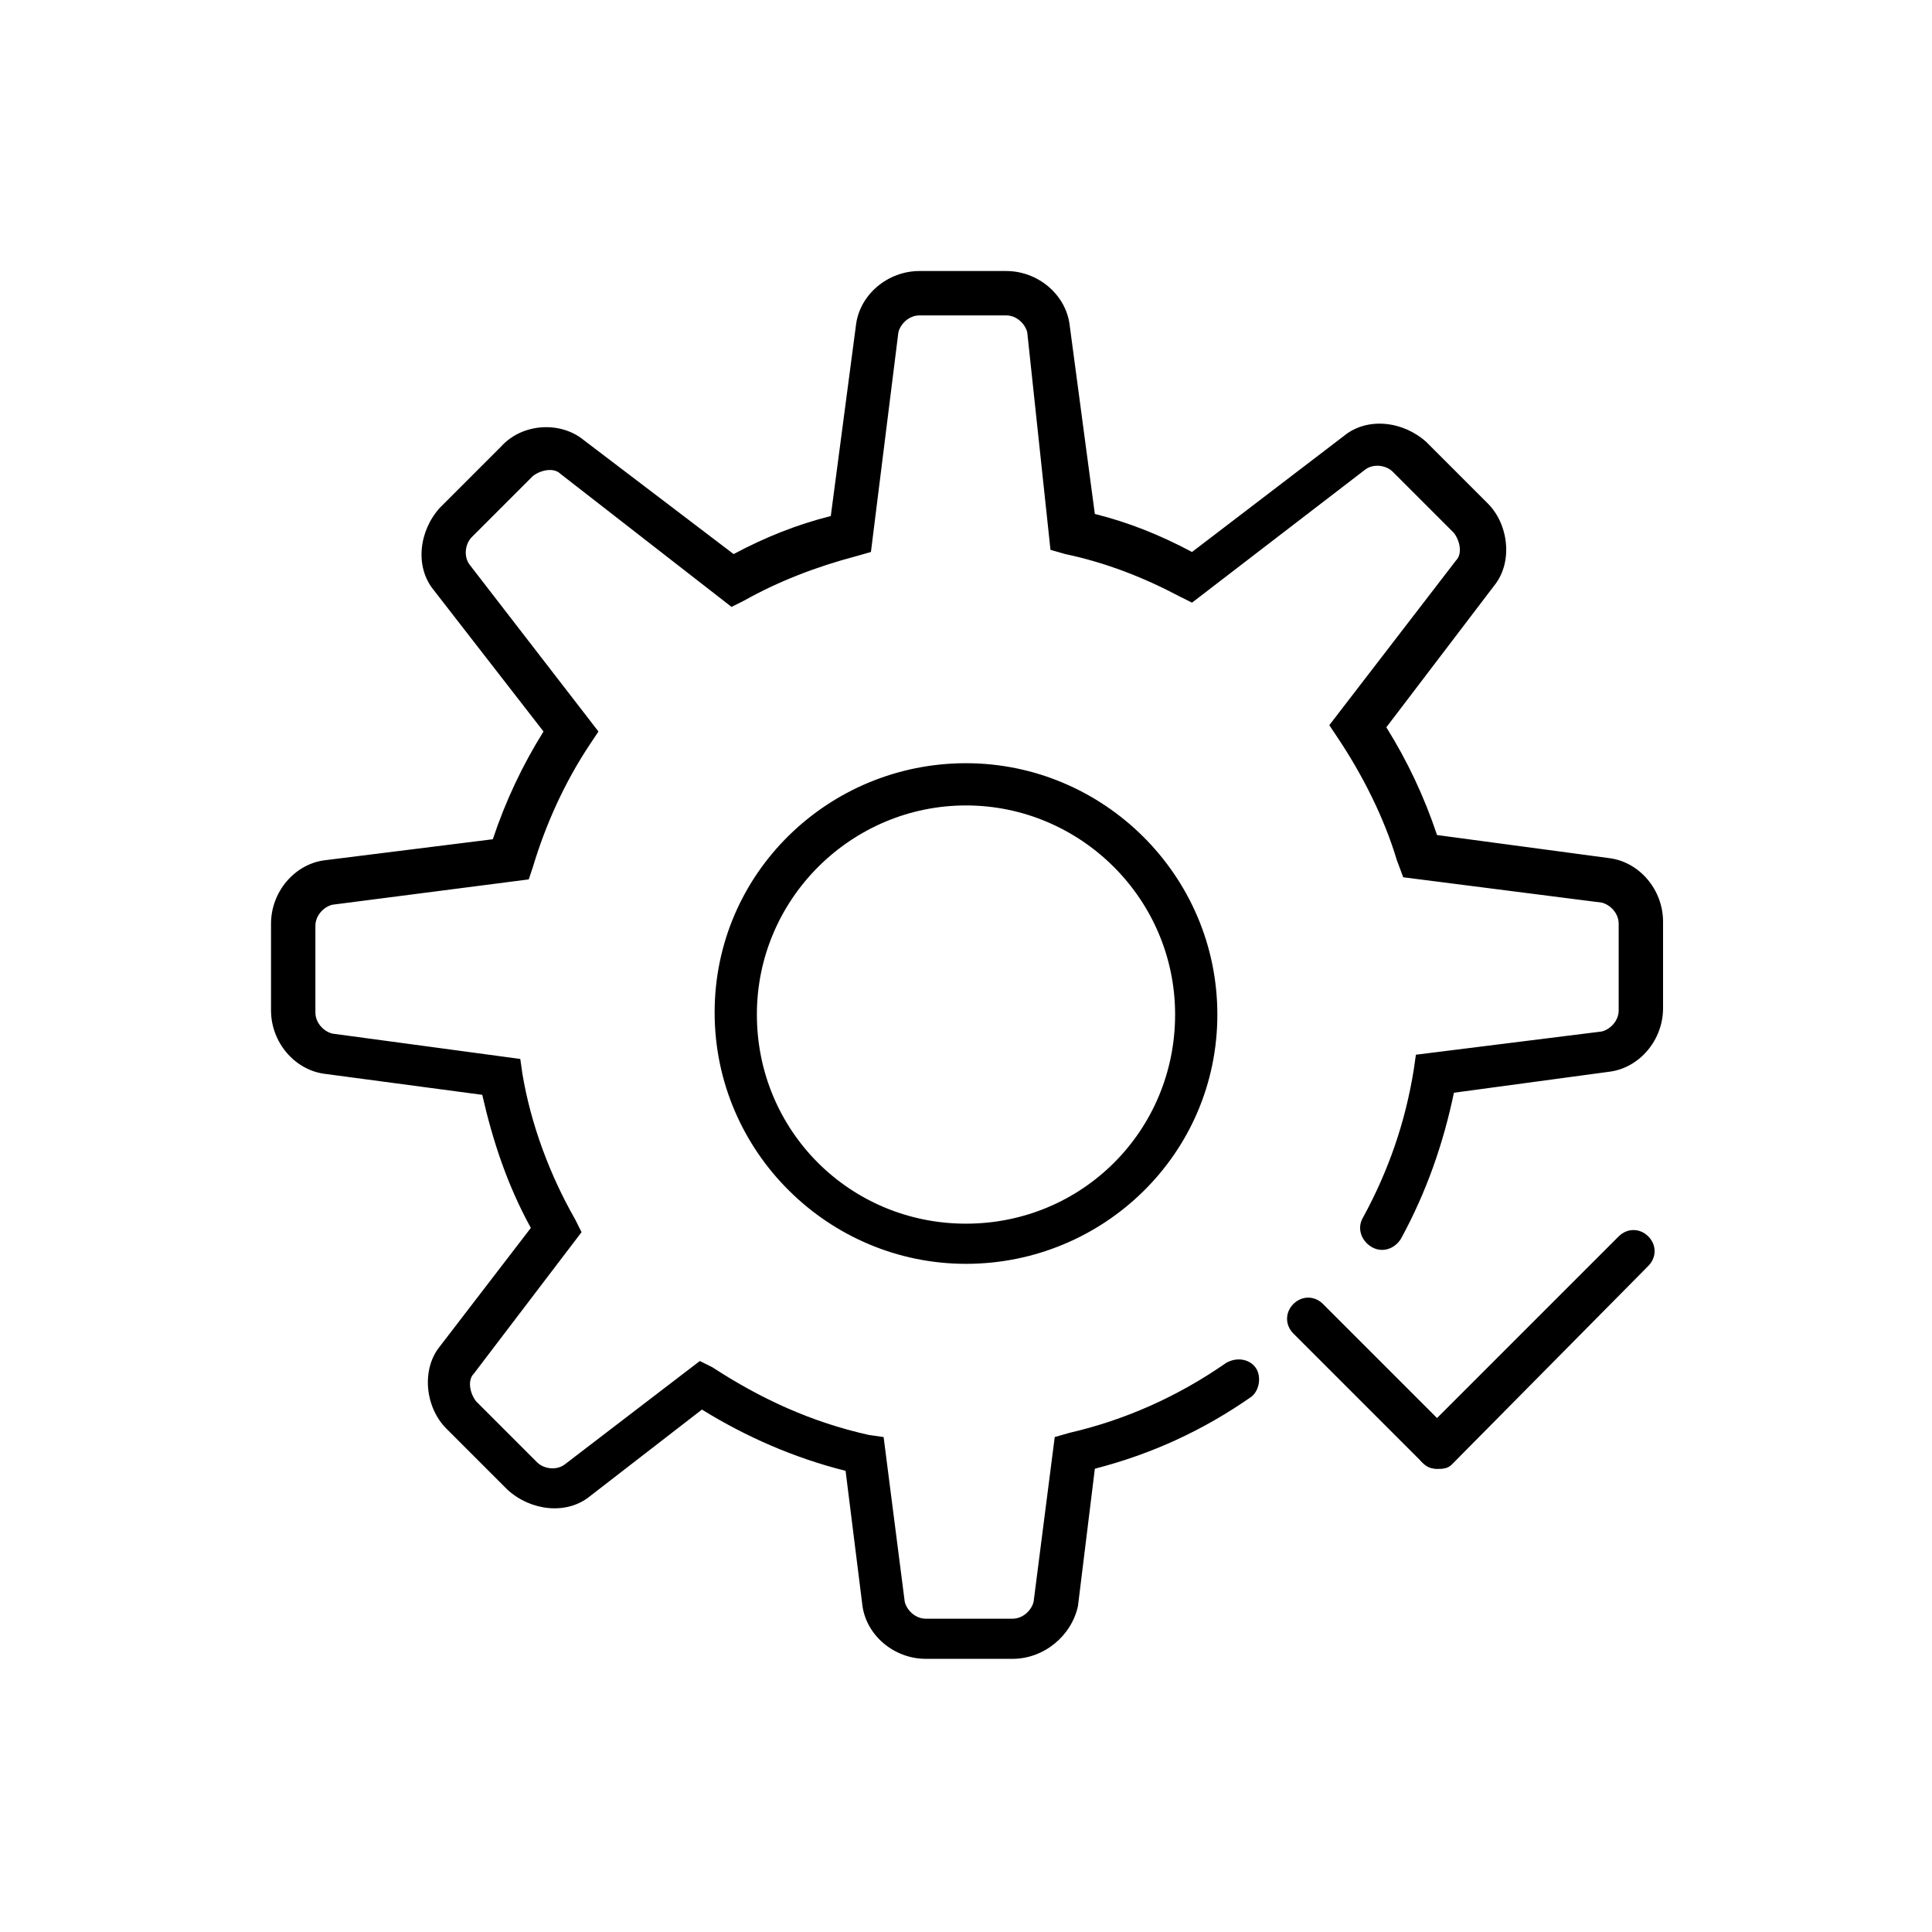
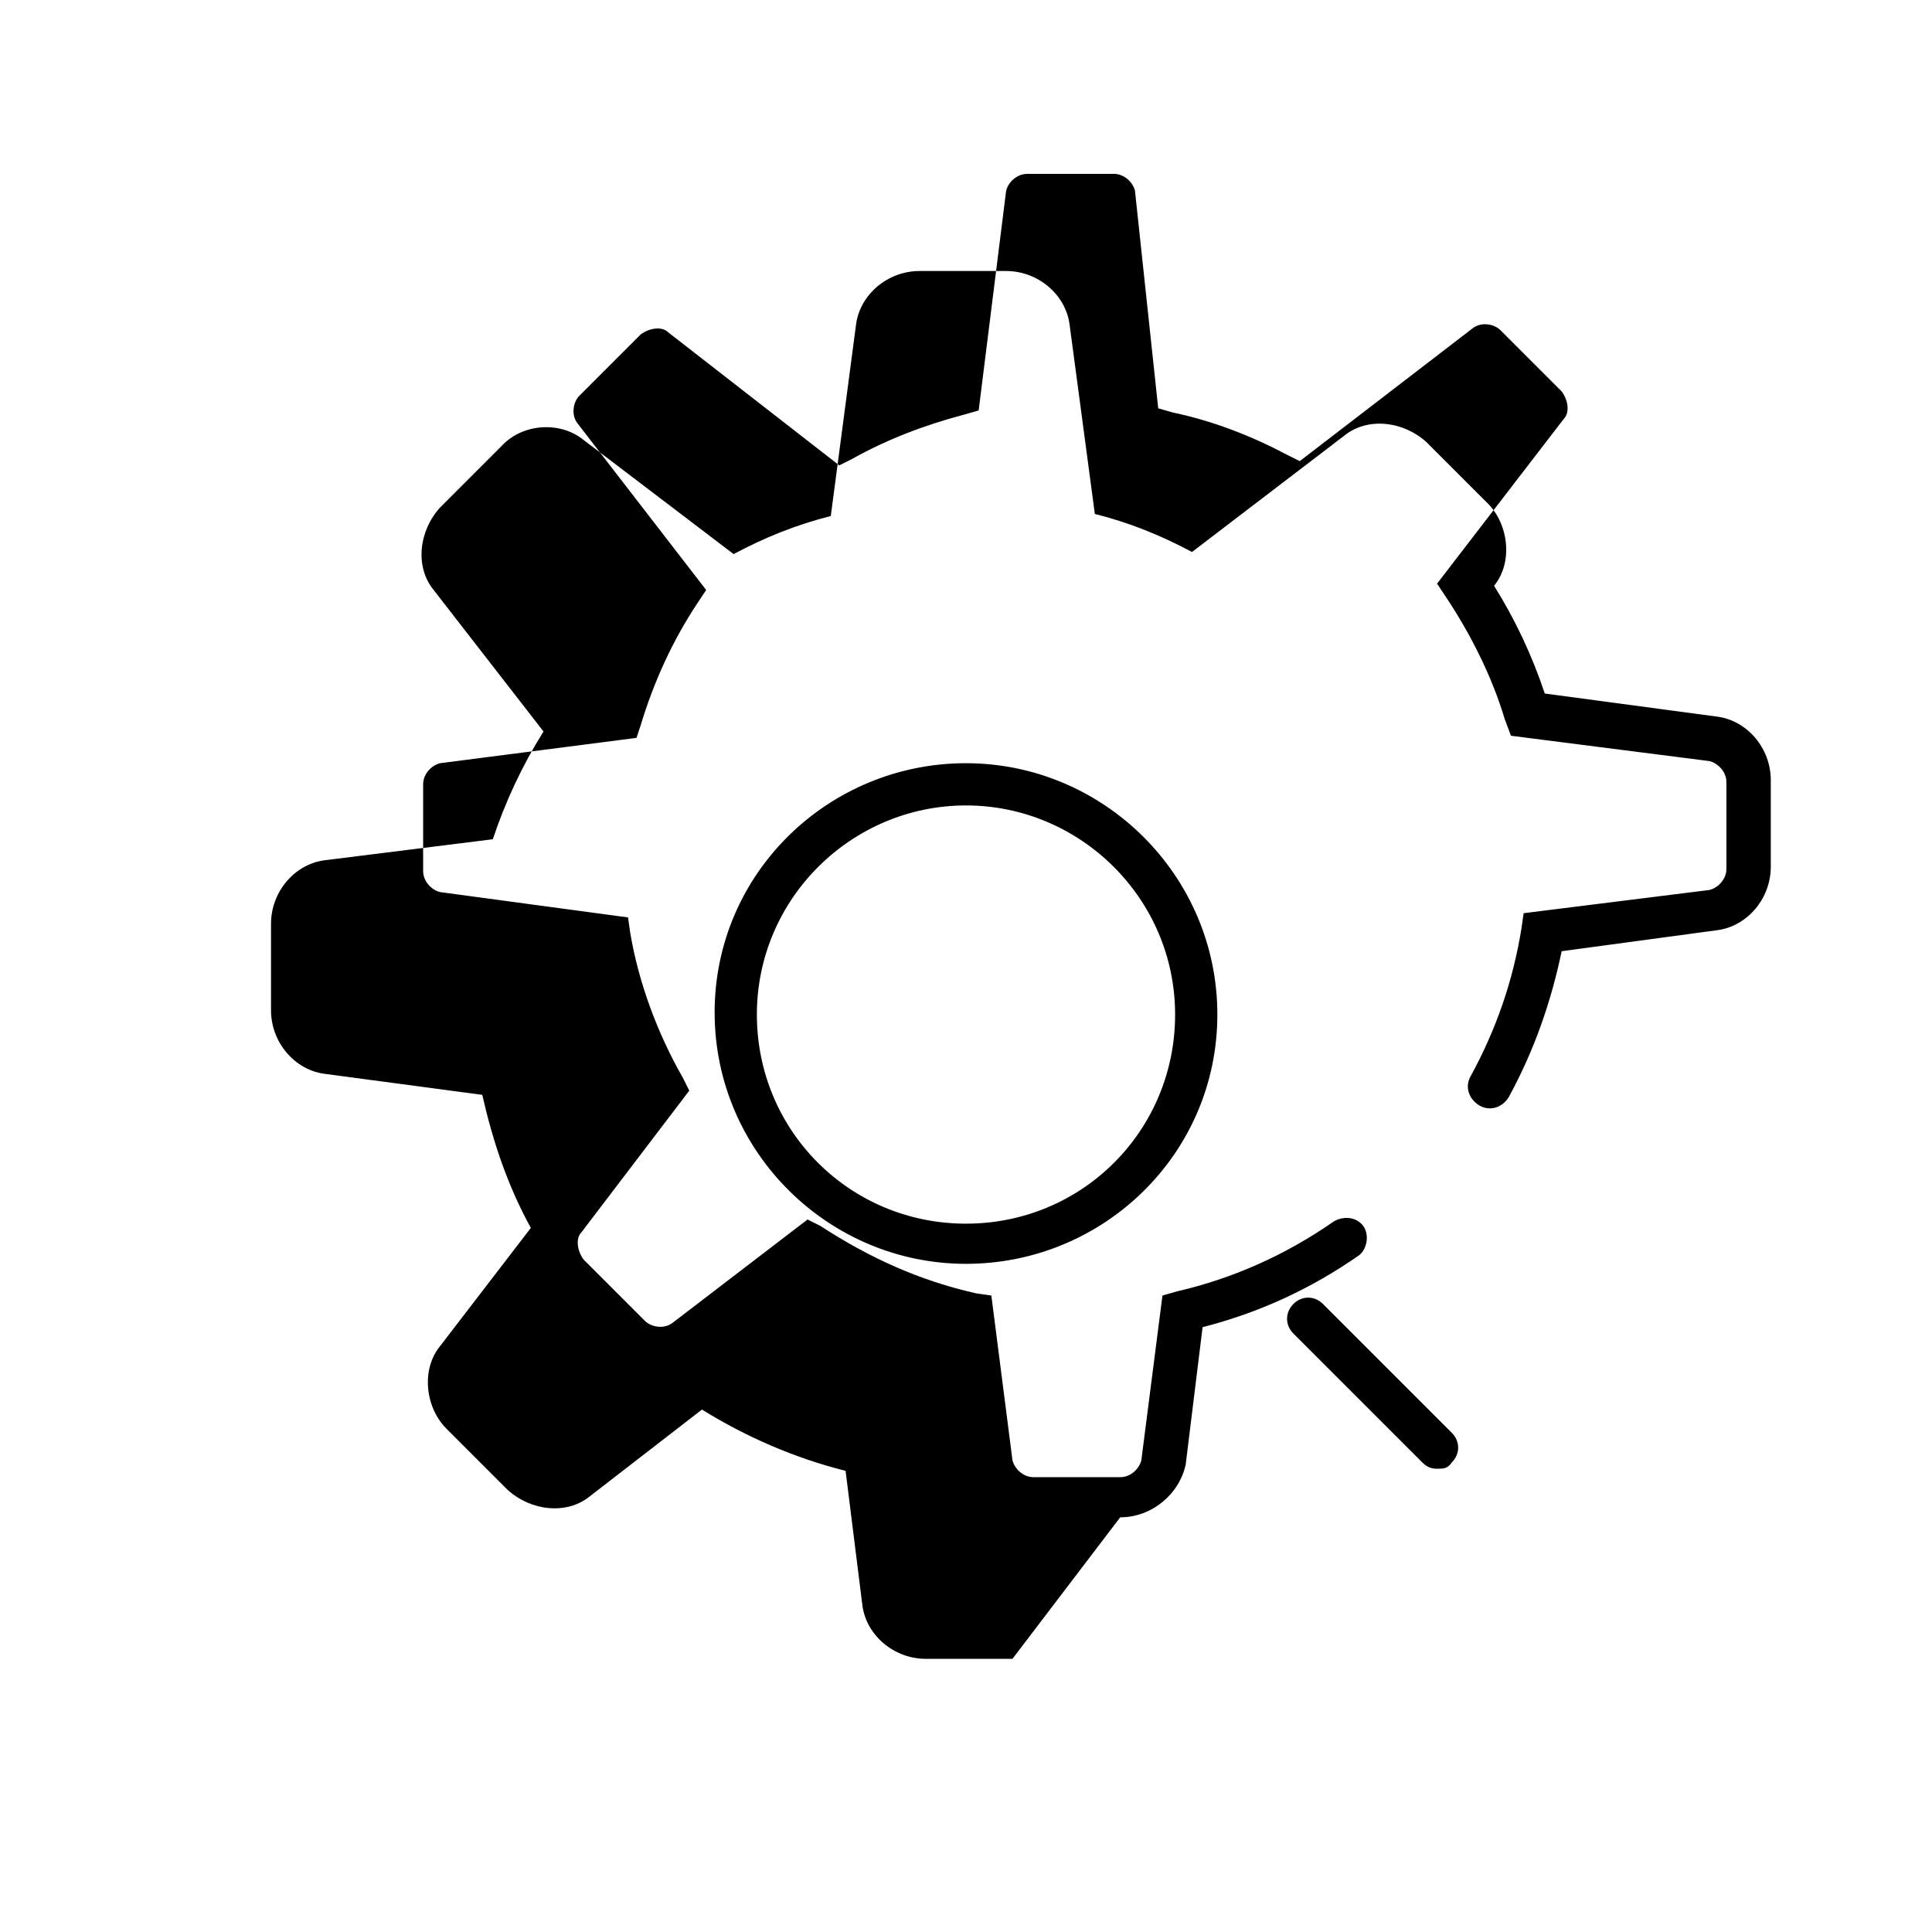
<svg xmlns="http://www.w3.org/2000/svg" fill="#000000" width="800px" height="800px" version="1.1" viewBox="144 144 512 512">
  <g>
-     <path d="m412.31 583.61h-22.953c-8.398 0-15.676-6.156-16.793-13.996l-4.477-35.828c-13.434-3.359-26.309-8.957-38.066-16.234l-29.668 22.953c-6.156 5.039-15.676 3.918-21.832-1.68l-16.234-16.234c-5.598-5.598-6.719-15.676-1.68-21.832l24.07-31.348c-6.156-11.195-10.078-22.953-12.875-35.266l-41.984-5.598c-7.836-1.121-13.996-8.398-13.996-16.793v-22.953c0-8.398 6.156-15.676 13.996-16.793l44.781-5.598c3.359-10.078 7.836-19.594 13.434-28.551l-29.109-37.504c-5.039-6.156-3.918-15.676 1.68-21.832l16.234-16.234c5.598-6.156 15.676-6.719 21.832-1.68l39.746 30.23c8.398-4.477 16.793-7.836 25.75-10.078l6.719-50.941c1.121-7.836 8.398-13.996 16.793-13.996h22.953c8.398 0 15.676 6.156 16.793 13.996l6.719 50.383c8.957 2.238 17.352 5.598 25.75 10.078l40.305-30.789c6.156-5.039 15.676-3.918 21.832 1.68l16.234 16.234c5.598 5.598 6.719 15.676 1.68 21.832l-28.551 37.504c5.598 8.957 10.078 18.473 13.434 28.551l45.902 6.156c7.836 1.121 13.996 8.398 13.996 16.793v22.953c0 8.398-6.156 15.676-13.996 16.793l-41.426 5.598c-2.801 13.434-7.277 26.309-13.996 38.625-1.68 2.801-5.039 3.918-7.836 2.238-2.801-1.68-3.918-5.039-2.238-7.836 6.719-12.316 11.195-25.191 13.434-39.184l0.559-3.918 49.262-6.156c2.238-0.559 4.477-2.801 4.477-5.598v-22.953c0-2.801-2.238-5.039-4.477-5.598l-52.621-6.719-1.672-4.481c-3.359-11.195-8.957-22.391-15.676-32.469l-2.238-3.359 33.586-43.664c1.68-1.68 1.121-5.039-0.559-7.277l-16.234-16.234c-1.68-1.68-5.039-2.238-7.277-0.559l-45.902 35.266-3.359-1.68c-9.516-5.039-19.594-8.957-30.23-11.195l-3.918-1.121-6.156-57.652c-0.559-2.238-2.801-4.477-5.598-4.477h-22.953c-2.801 0-5.039 2.238-5.598 4.477l-7.277 58.219-3.918 1.121c-10.637 2.801-20.711 6.719-29.668 11.754l-3.356 1.68-45.344-35.266c-1.68-1.68-5.039-1.121-7.277 0.559l-16.234 16.234c-1.68 1.68-2.238 5.039-0.559 7.277l34.148 44.223-2.238 3.359c-6.719 10.078-11.754 21.273-15.113 32.469l-1.121 3.359-52.062 6.715c-2.238 0.559-4.477 2.801-4.477 5.598v22.953c0 2.801 2.238 5.039 4.477 5.598l49.82 6.719 0.559 3.918c2.238 13.434 7.277 26.871 13.996 38.625l1.68 3.359-28.551 37.504c-1.68 1.68-1.121 5.039 0.559 7.277l16.234 16.234c1.68 1.68 5.039 2.238 7.277 0.559l35.828-27.43 3.359 1.68c12.875 8.398 26.309 14.555 41.426 17.914l3.918 0.559 5.598 43.664c0.559 2.238 2.801 4.477 5.598 4.477h22.953c2.801 0 5.039-2.238 5.598-4.477l5.598-43.664 3.918-1.121c14.555-3.359 28.551-9.516 41.426-18.473 2.801-1.68 6.156-1.121 7.836 1.121 1.68 2.238 1.121 6.156-1.121 7.836-12.875 8.957-26.309 15.113-41.426 19.031l-4.477 36.387c-1.68 7.84-8.957 13.996-17.355 13.996zm-12.312-104.68c-36.387 0-66.613-29.668-66.613-66.613-0.004-36.949 30.227-66.059 66.613-66.059s66.613 29.668 66.613 66.613c0 36.949-30.23 66.059-66.613 66.059zm0-121.48c-30.23 0-55.418 24.629-55.418 55.418 0 30.789 24.629 55.418 55.418 55.418s55.418-24.629 55.418-55.418c0-30.785-25.191-55.418-55.418-55.418z" />
+     <path d="m412.31 583.61h-22.953c-8.398 0-15.676-6.156-16.793-13.996l-4.477-35.828c-13.434-3.359-26.309-8.957-38.066-16.234l-29.668 22.953c-6.156 5.039-15.676 3.918-21.832-1.68l-16.234-16.234c-5.598-5.598-6.719-15.676-1.68-21.832l24.07-31.348c-6.156-11.195-10.078-22.953-12.875-35.266l-41.984-5.598c-7.836-1.121-13.996-8.398-13.996-16.793v-22.953c0-8.398 6.156-15.676 13.996-16.793l44.781-5.598c3.359-10.078 7.836-19.594 13.434-28.551l-29.109-37.504c-5.039-6.156-3.918-15.676 1.68-21.832l16.234-16.234c5.598-6.156 15.676-6.719 21.832-1.68l39.746 30.23c8.398-4.477 16.793-7.836 25.75-10.078l6.719-50.941c1.121-7.836 8.398-13.996 16.793-13.996h22.953c8.398 0 15.676 6.156 16.793 13.996l6.719 50.383c8.957 2.238 17.352 5.598 25.75 10.078l40.305-30.789c6.156-5.039 15.676-3.918 21.832 1.68l16.234 16.234c5.598 5.598 6.719 15.676 1.68 21.832c5.598 8.957 10.078 18.473 13.434 28.551l45.902 6.156c7.836 1.121 13.996 8.398 13.996 16.793v22.953c0 8.398-6.156 15.676-13.996 16.793l-41.426 5.598c-2.801 13.434-7.277 26.309-13.996 38.625-1.68 2.801-5.039 3.918-7.836 2.238-2.801-1.68-3.918-5.039-2.238-7.836 6.719-12.316 11.195-25.191 13.434-39.184l0.559-3.918 49.262-6.156c2.238-0.559 4.477-2.801 4.477-5.598v-22.953c0-2.801-2.238-5.039-4.477-5.598l-52.621-6.719-1.672-4.481c-3.359-11.195-8.957-22.391-15.676-32.469l-2.238-3.359 33.586-43.664c1.68-1.68 1.121-5.039-0.559-7.277l-16.234-16.234c-1.68-1.68-5.039-2.238-7.277-0.559l-45.902 35.266-3.359-1.68c-9.516-5.039-19.594-8.957-30.23-11.195l-3.918-1.121-6.156-57.652c-0.559-2.238-2.801-4.477-5.598-4.477h-22.953c-2.801 0-5.039 2.238-5.598 4.477l-7.277 58.219-3.918 1.121c-10.637 2.801-20.711 6.719-29.668 11.754l-3.356 1.68-45.344-35.266c-1.68-1.68-5.039-1.121-7.277 0.559l-16.234 16.234c-1.68 1.68-2.238 5.039-0.559 7.277l34.148 44.223-2.238 3.359c-6.719 10.078-11.754 21.273-15.113 32.469l-1.121 3.359-52.062 6.715c-2.238 0.559-4.477 2.801-4.477 5.598v22.953c0 2.801 2.238 5.039 4.477 5.598l49.82 6.719 0.559 3.918c2.238 13.434 7.277 26.871 13.996 38.625l1.68 3.359-28.551 37.504c-1.68 1.68-1.121 5.039 0.559 7.277l16.234 16.234c1.68 1.68 5.039 2.238 7.277 0.559l35.828-27.43 3.359 1.68c12.875 8.398 26.309 14.555 41.426 17.914l3.918 0.559 5.598 43.664c0.559 2.238 2.801 4.477 5.598 4.477h22.953c2.801 0 5.039-2.238 5.598-4.477l5.598-43.664 3.918-1.121c14.555-3.359 28.551-9.516 41.426-18.473 2.801-1.68 6.156-1.121 7.836 1.121 1.68 2.238 1.121 6.156-1.121 7.836-12.875 8.957-26.309 15.113-41.426 19.031l-4.477 36.387c-1.68 7.84-8.957 13.996-17.355 13.996zm-12.312-104.68c-36.387 0-66.613-29.668-66.613-66.613-0.004-36.949 30.227-66.059 66.613-66.059s66.613 29.668 66.613 66.613c0 36.949-30.23 66.059-66.613 66.059zm0-121.48c-30.23 0-55.418 24.629-55.418 55.418 0 30.789 24.629 55.418 55.418 55.418s55.418-24.629 55.418-55.418c0-30.785-25.191-55.418-55.418-55.418z" />
    <path d="m524.83 533.23c-1.68 0-2.801-0.559-3.918-1.68l-34.148-34.148c-2.238-2.238-2.238-5.598 0-7.836s5.598-2.238 7.836 0l34.148 34.148c2.238 2.238 2.238 5.598 0 7.836-1.121 1.68-2.238 1.68-3.918 1.68z" />
-     <path d="m524.83 533.23c-1.68 0-2.801-0.559-3.918-1.68-2.238-2.238-2.238-5.598 0-7.836l52.059-52.059c2.238-2.238 5.598-2.238 7.836 0 2.238 2.238 2.238 5.598 0 7.836l-52.059 52.621c-1.121 1.117-2.238 1.117-3.918 1.117z" />
  </g>
</svg>